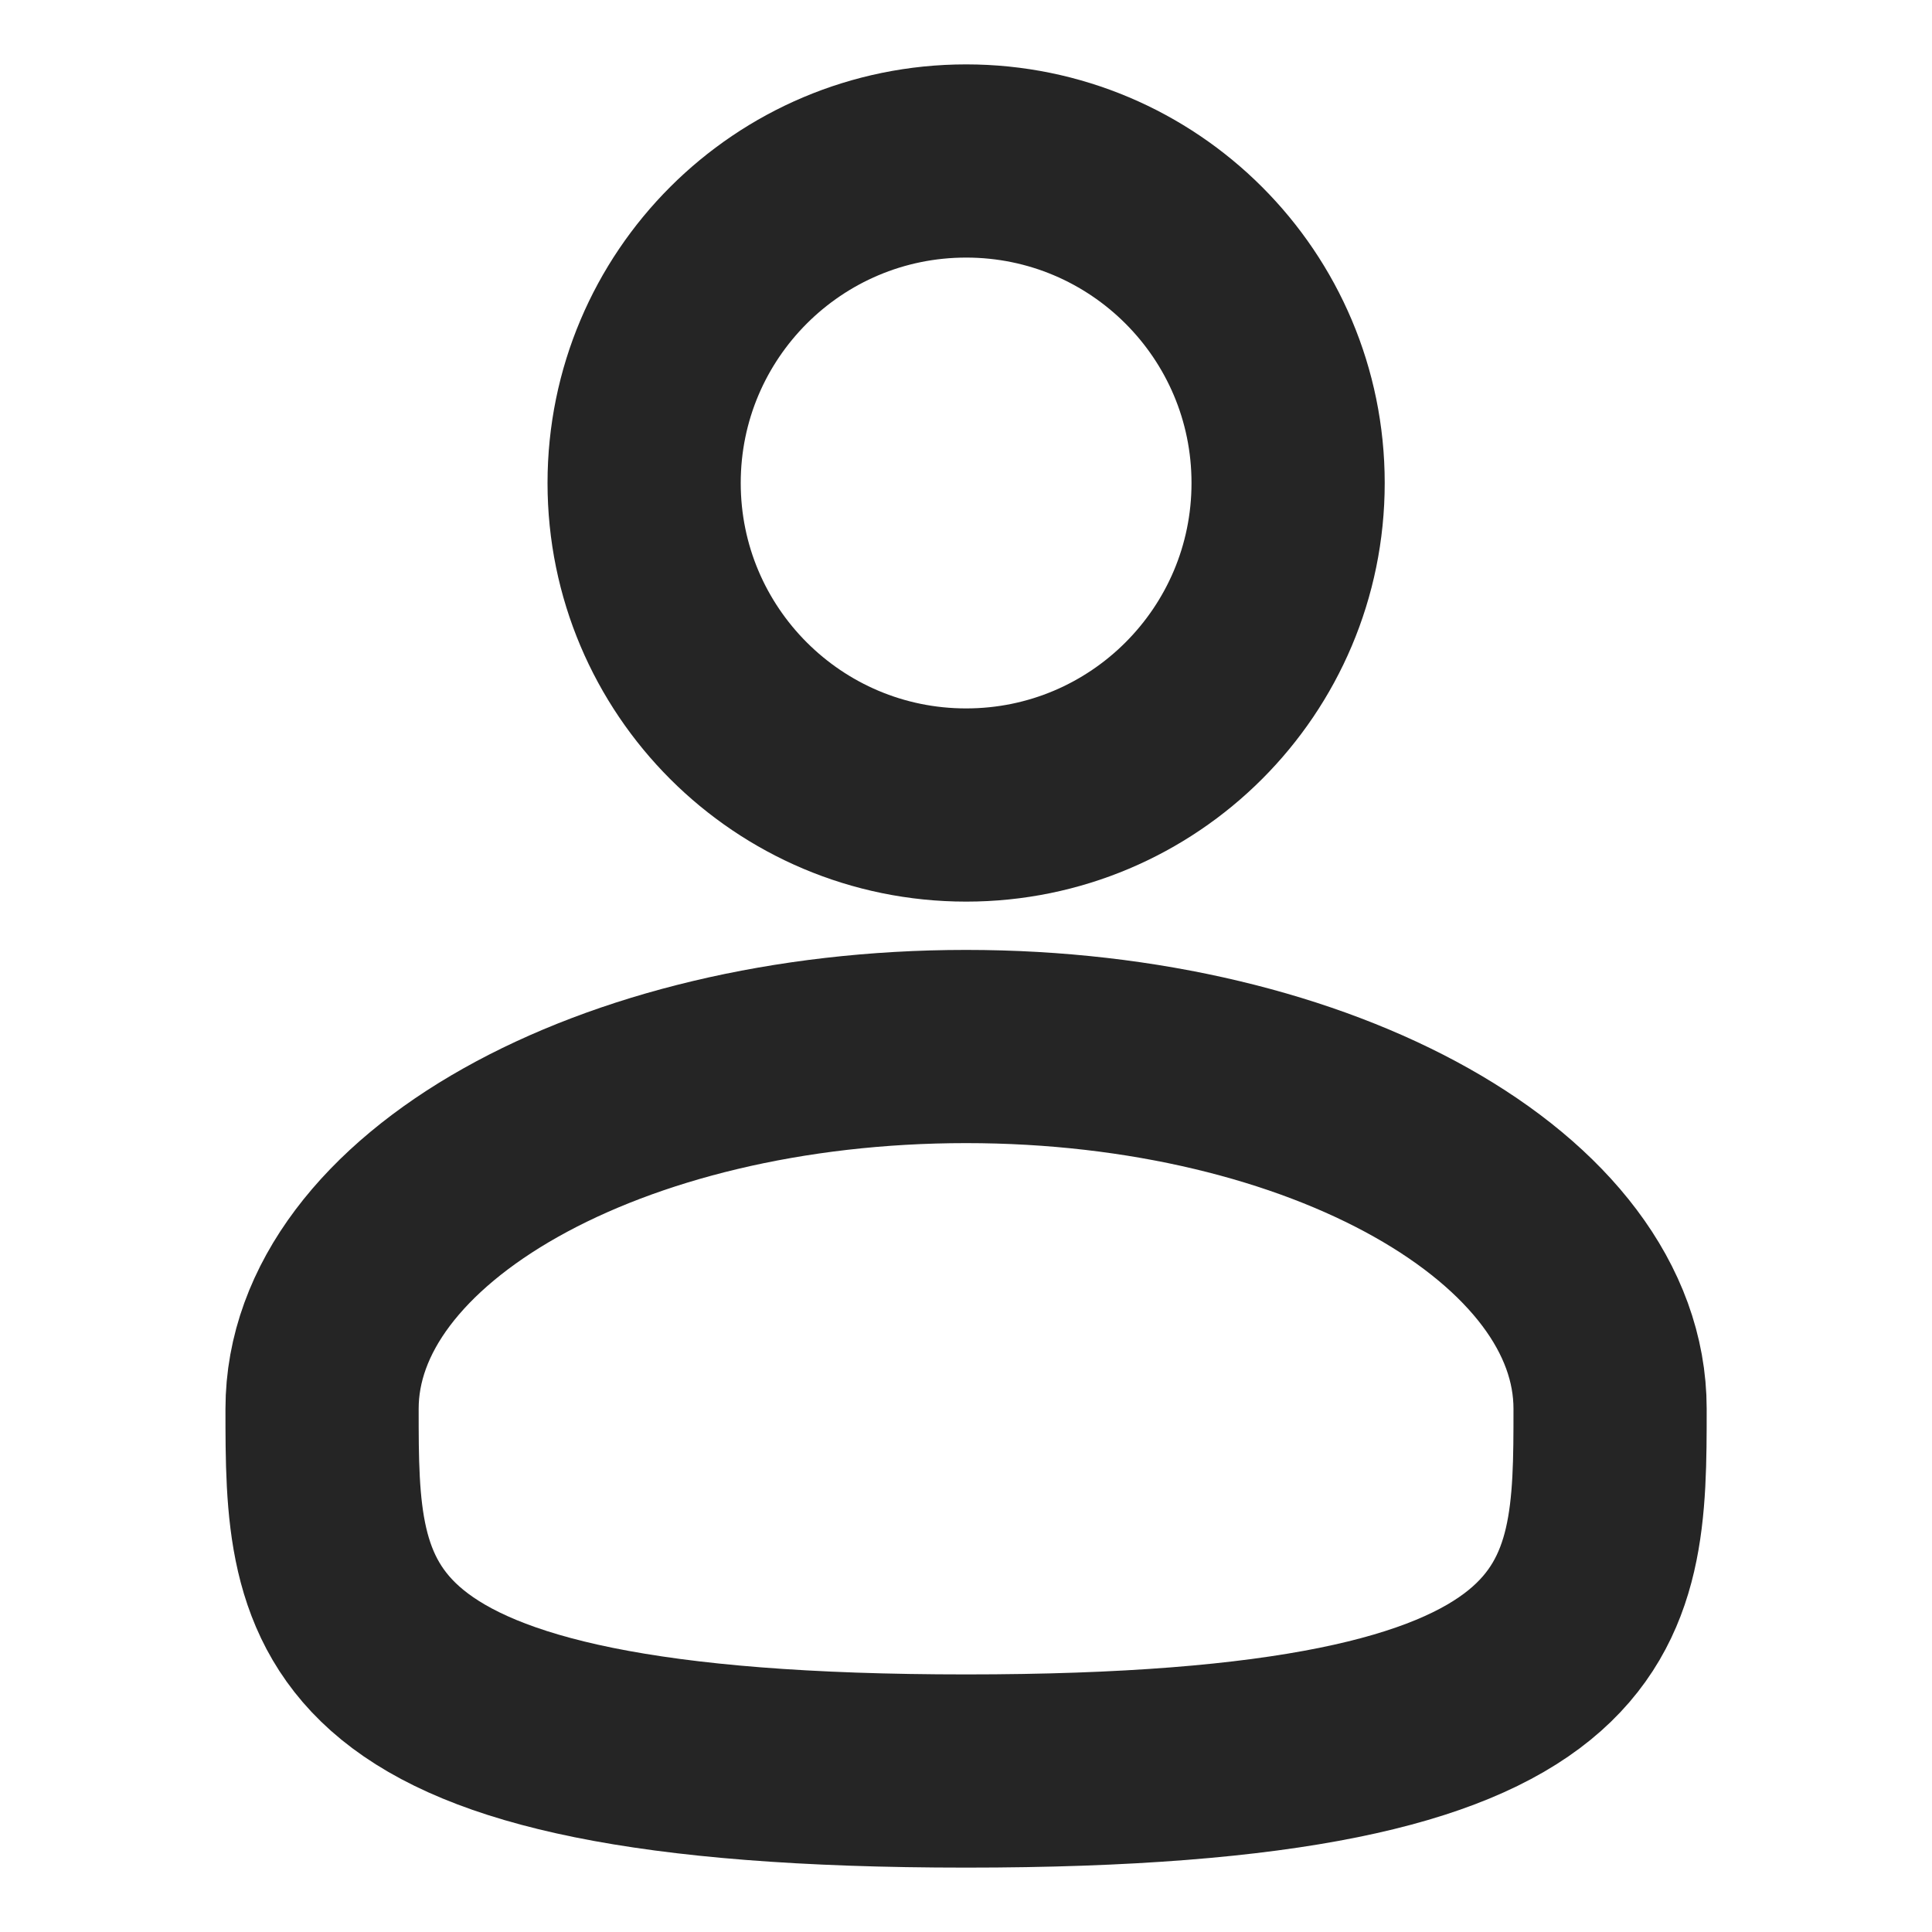
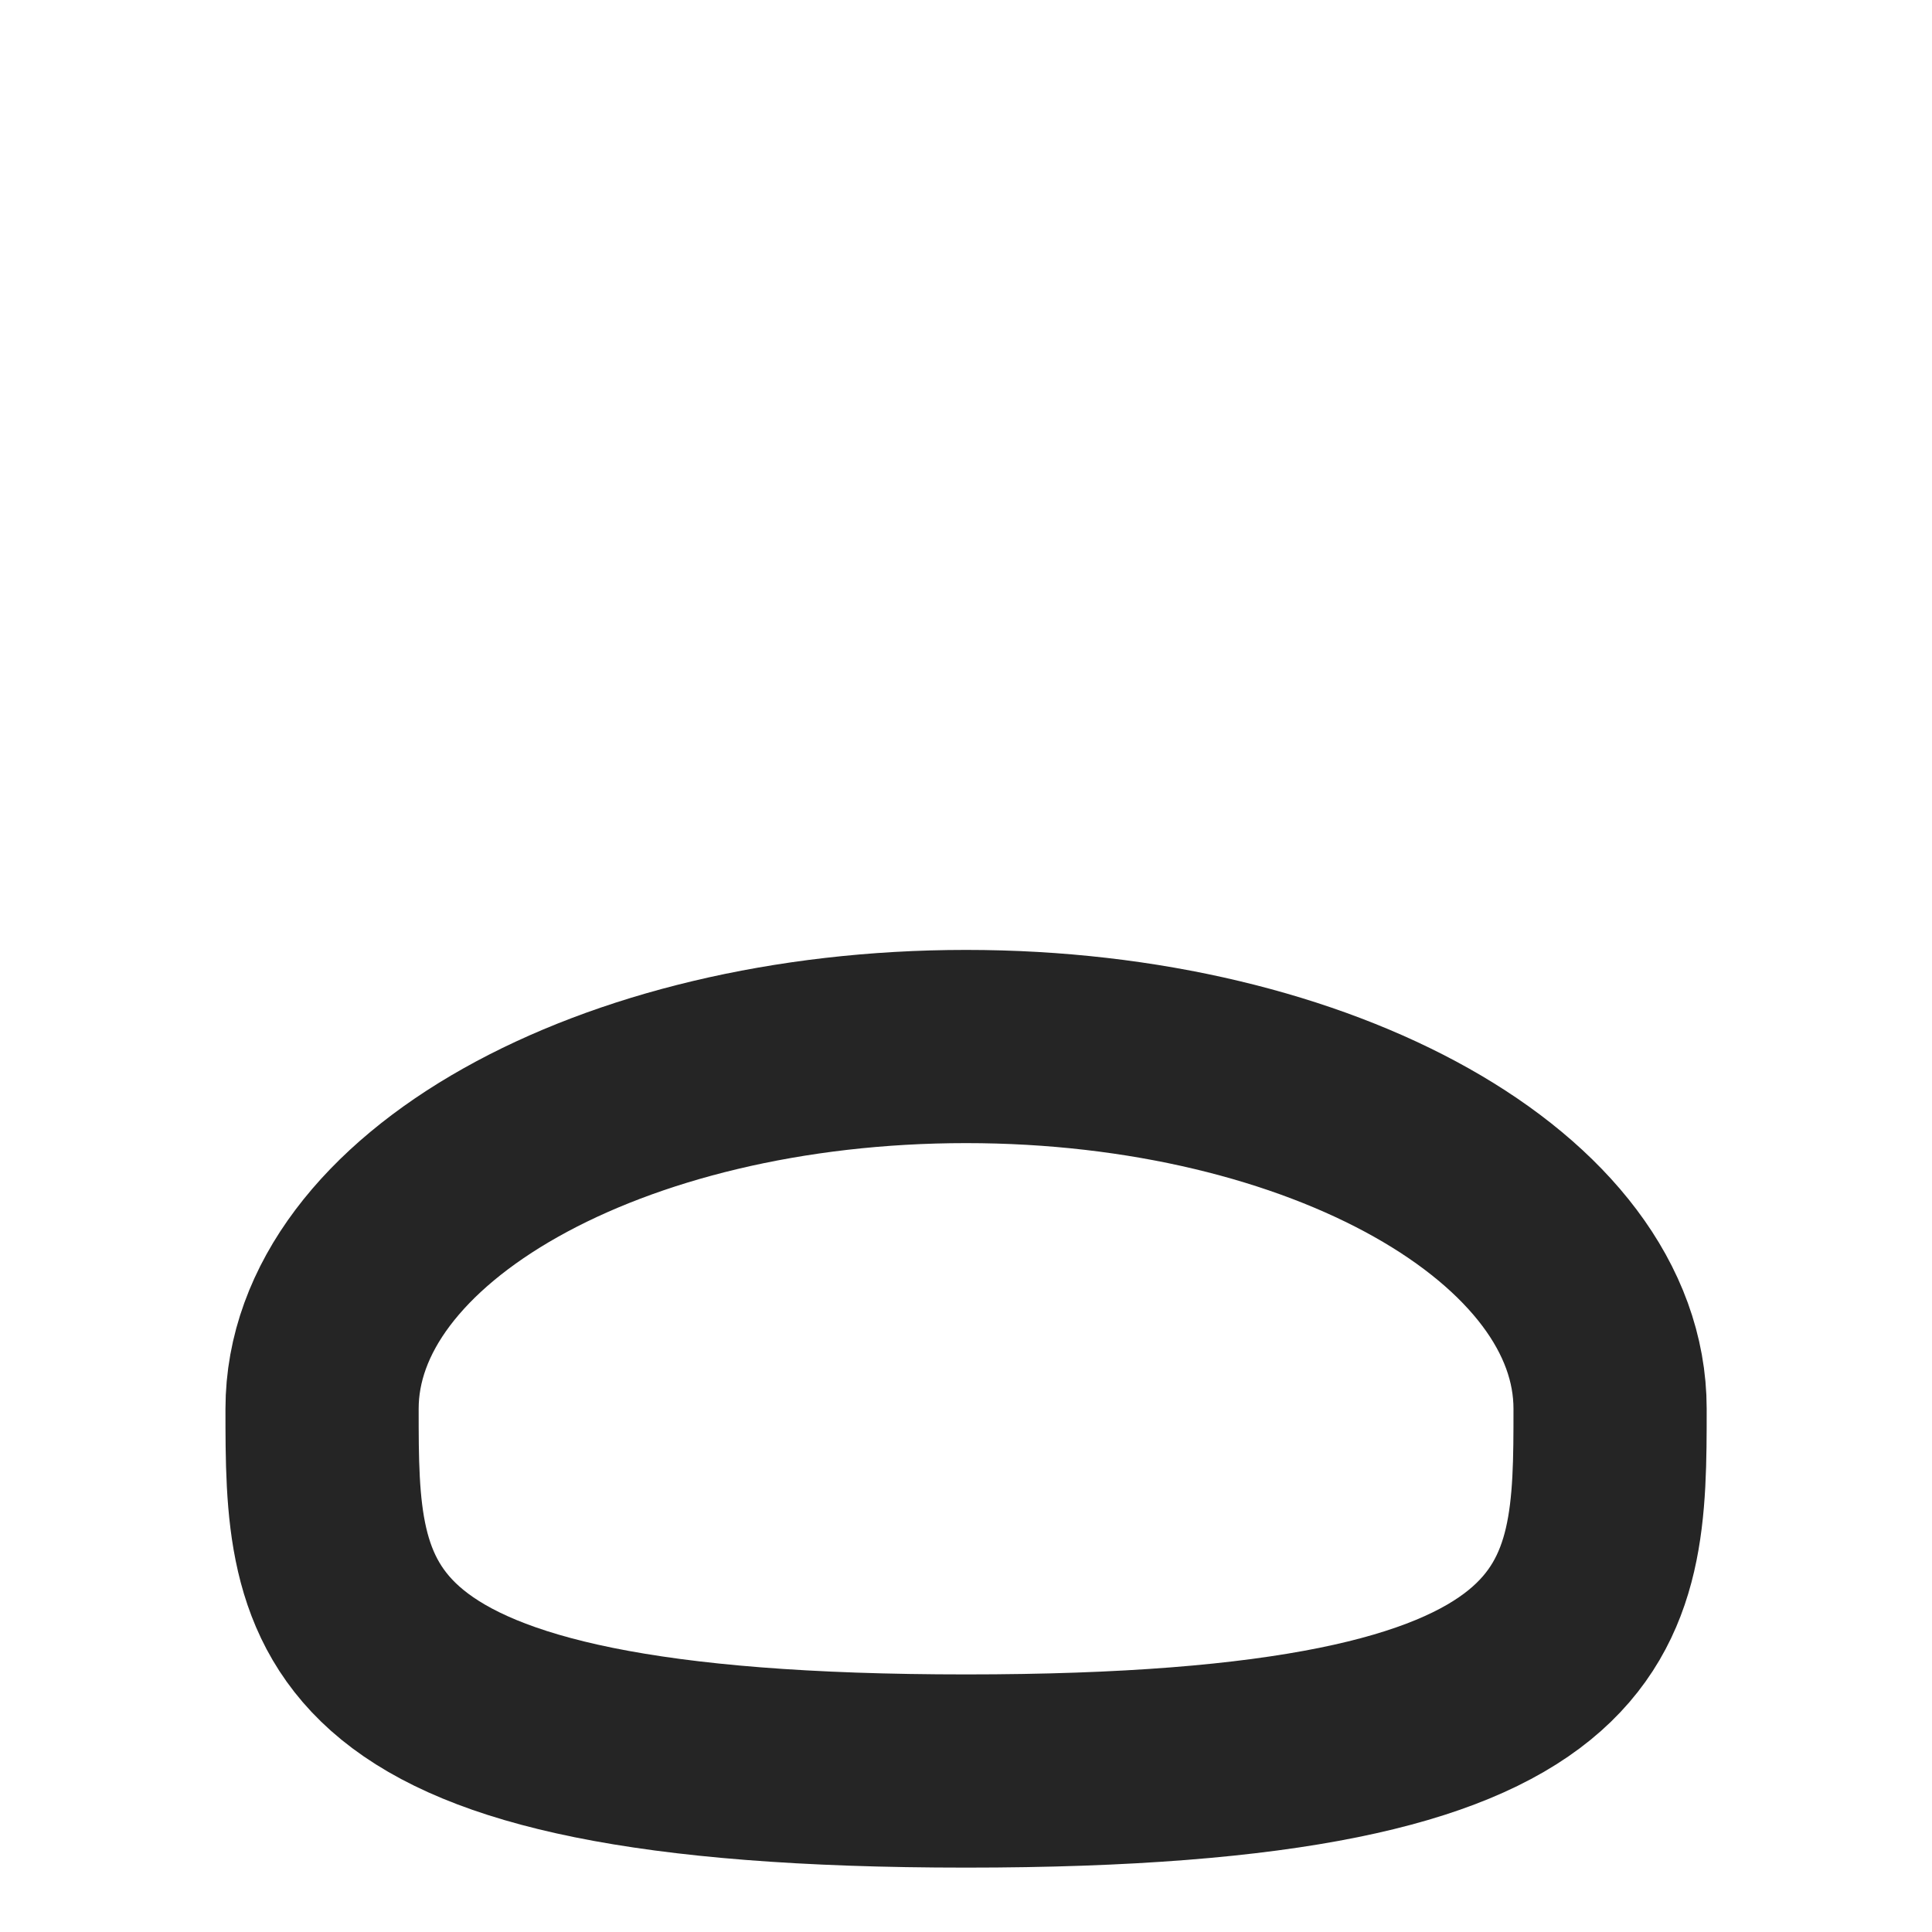
<svg xmlns="http://www.w3.org/2000/svg" width="40" height="40" viewBox="0 0 40 40" fill="none">
-   <path d="M20.003 16.667C23.684 16.667 26.669 13.682 26.669 10C26.669 6.318 23.684 3.333 20.003 3.333C16.321 3.333 13.336 6.318 13.336 10C13.336 13.682 16.321 16.667 20.003 16.667Z" stroke="#252525" stroke-width="4" />
  <path d="M33.335 29.167C33.335 33.309 33.335 36.667 20.001 36.667C6.668 36.667 6.668 33.309 6.668 29.167C6.668 25.025 12.638 21.667 20.001 21.667C27.365 21.667 33.335 25.025 33.335 29.167Z" stroke="#252525" stroke-width="4" />
</svg>